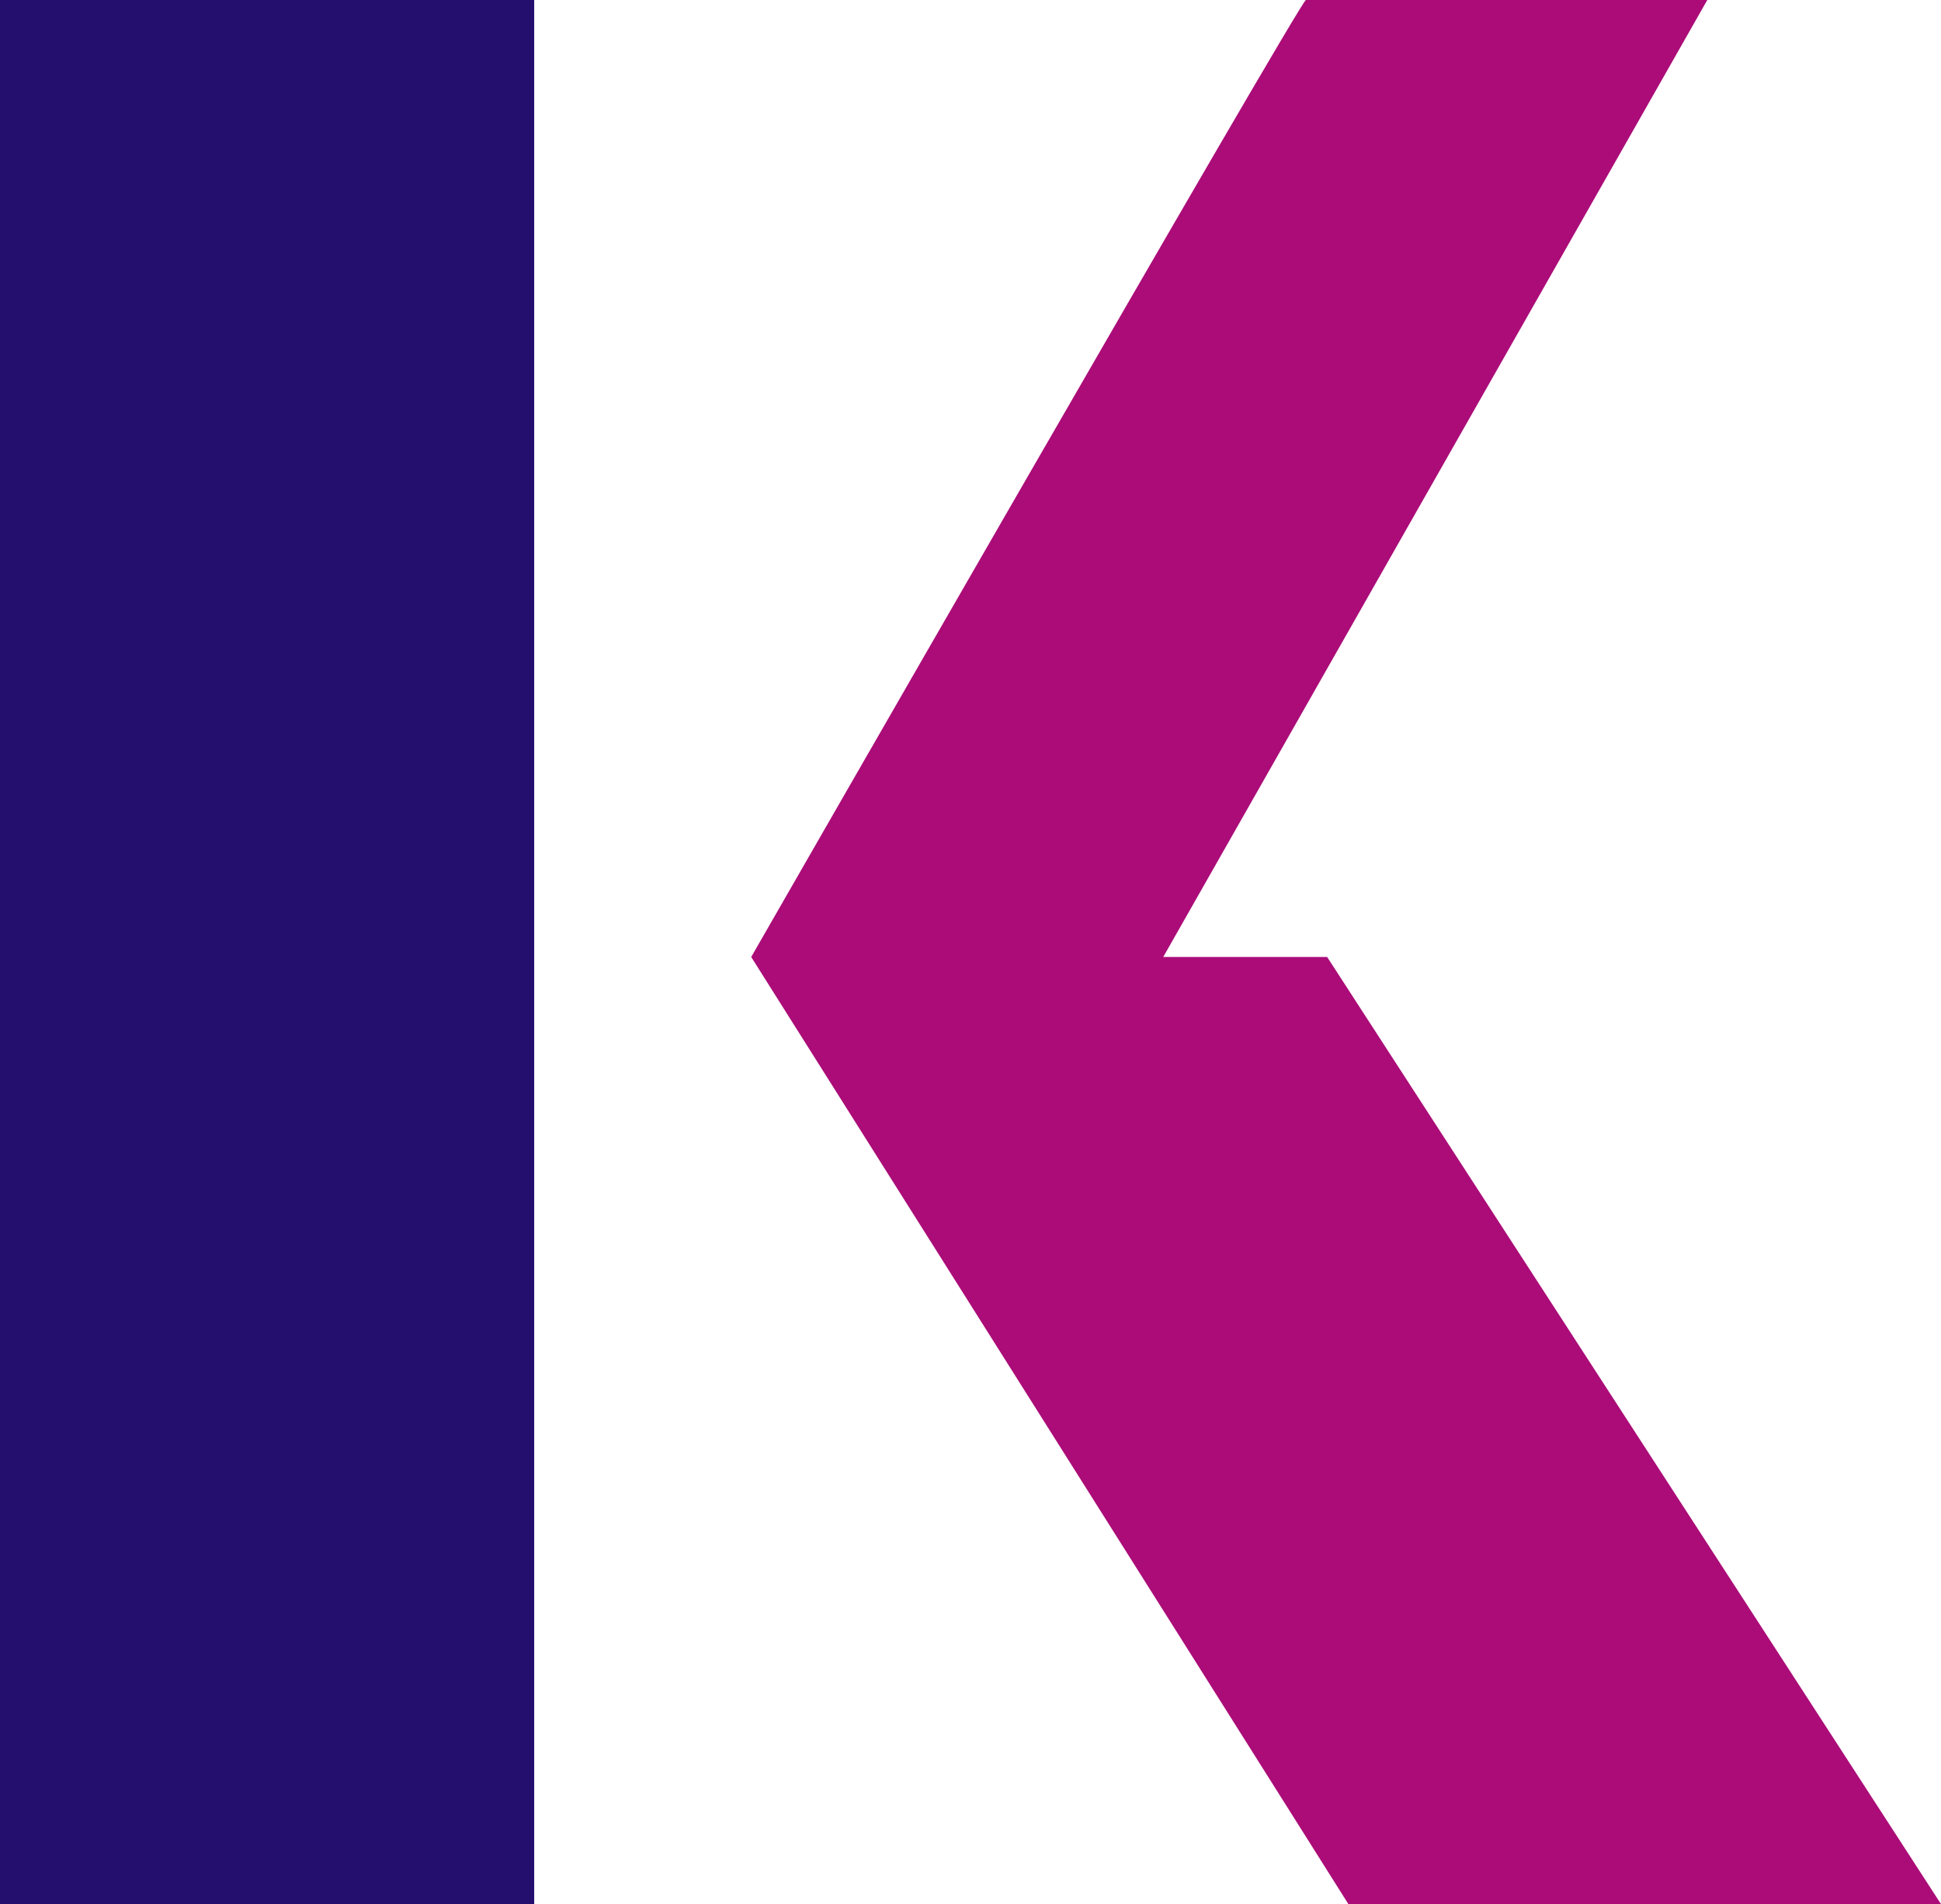
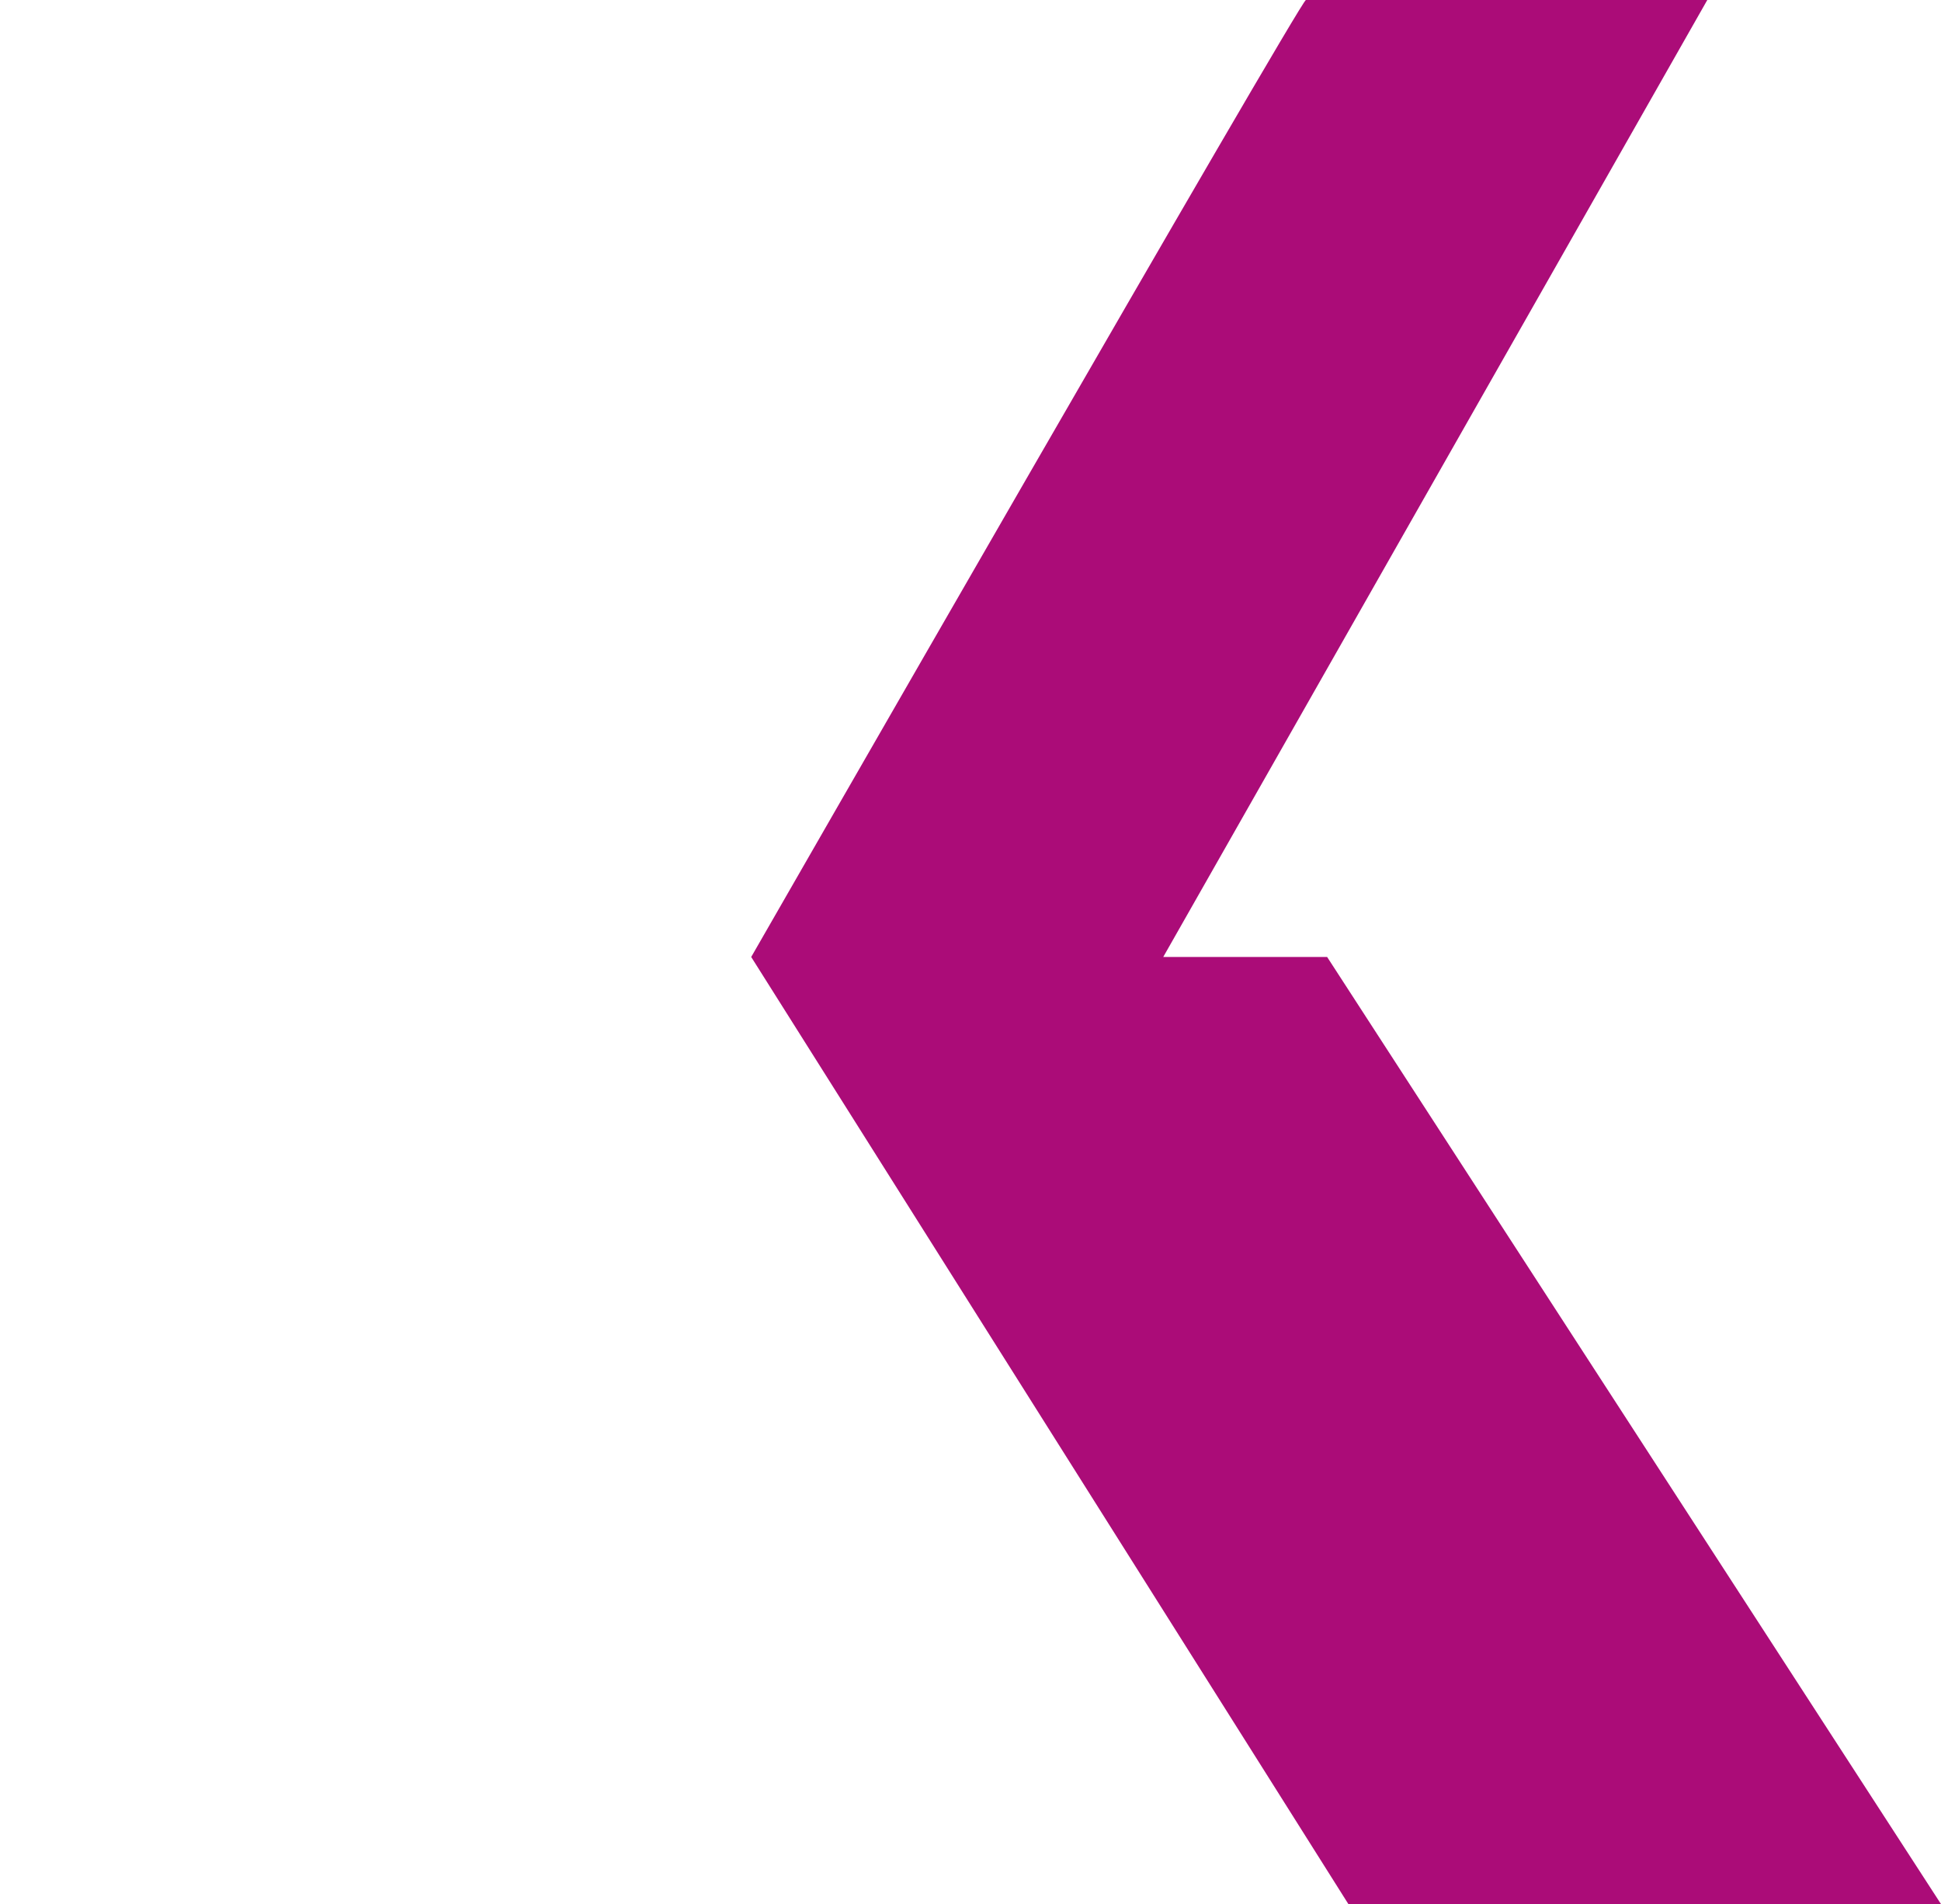
<svg xmlns="http://www.w3.org/2000/svg" version="1.1" id="Layer_1" x="0px" y="0px" viewBox="0 0 255.8 250.9" style="enable-background:new 0 0 255.8 250.9;" xml:space="preserve">
  <style type="text/css">
	.st0{fill:#AB0C78;}
	.st1{fill:#240F6E;}
</style>
  <g id="Layer_2_00000124884704408755084800000004833128460554781858_">
    <g id="Layer_1-2">
      <path class="st0" d="M255.8,250.9l-80.9-124.8h-21.6L225,0h-52.9C171.4,0,99,126.1,99,126.1l78.7,124.8H255.8z" />
-       <rect class="st1" width="70.4" height="250.9" />
    </g>
  </g>
</svg>